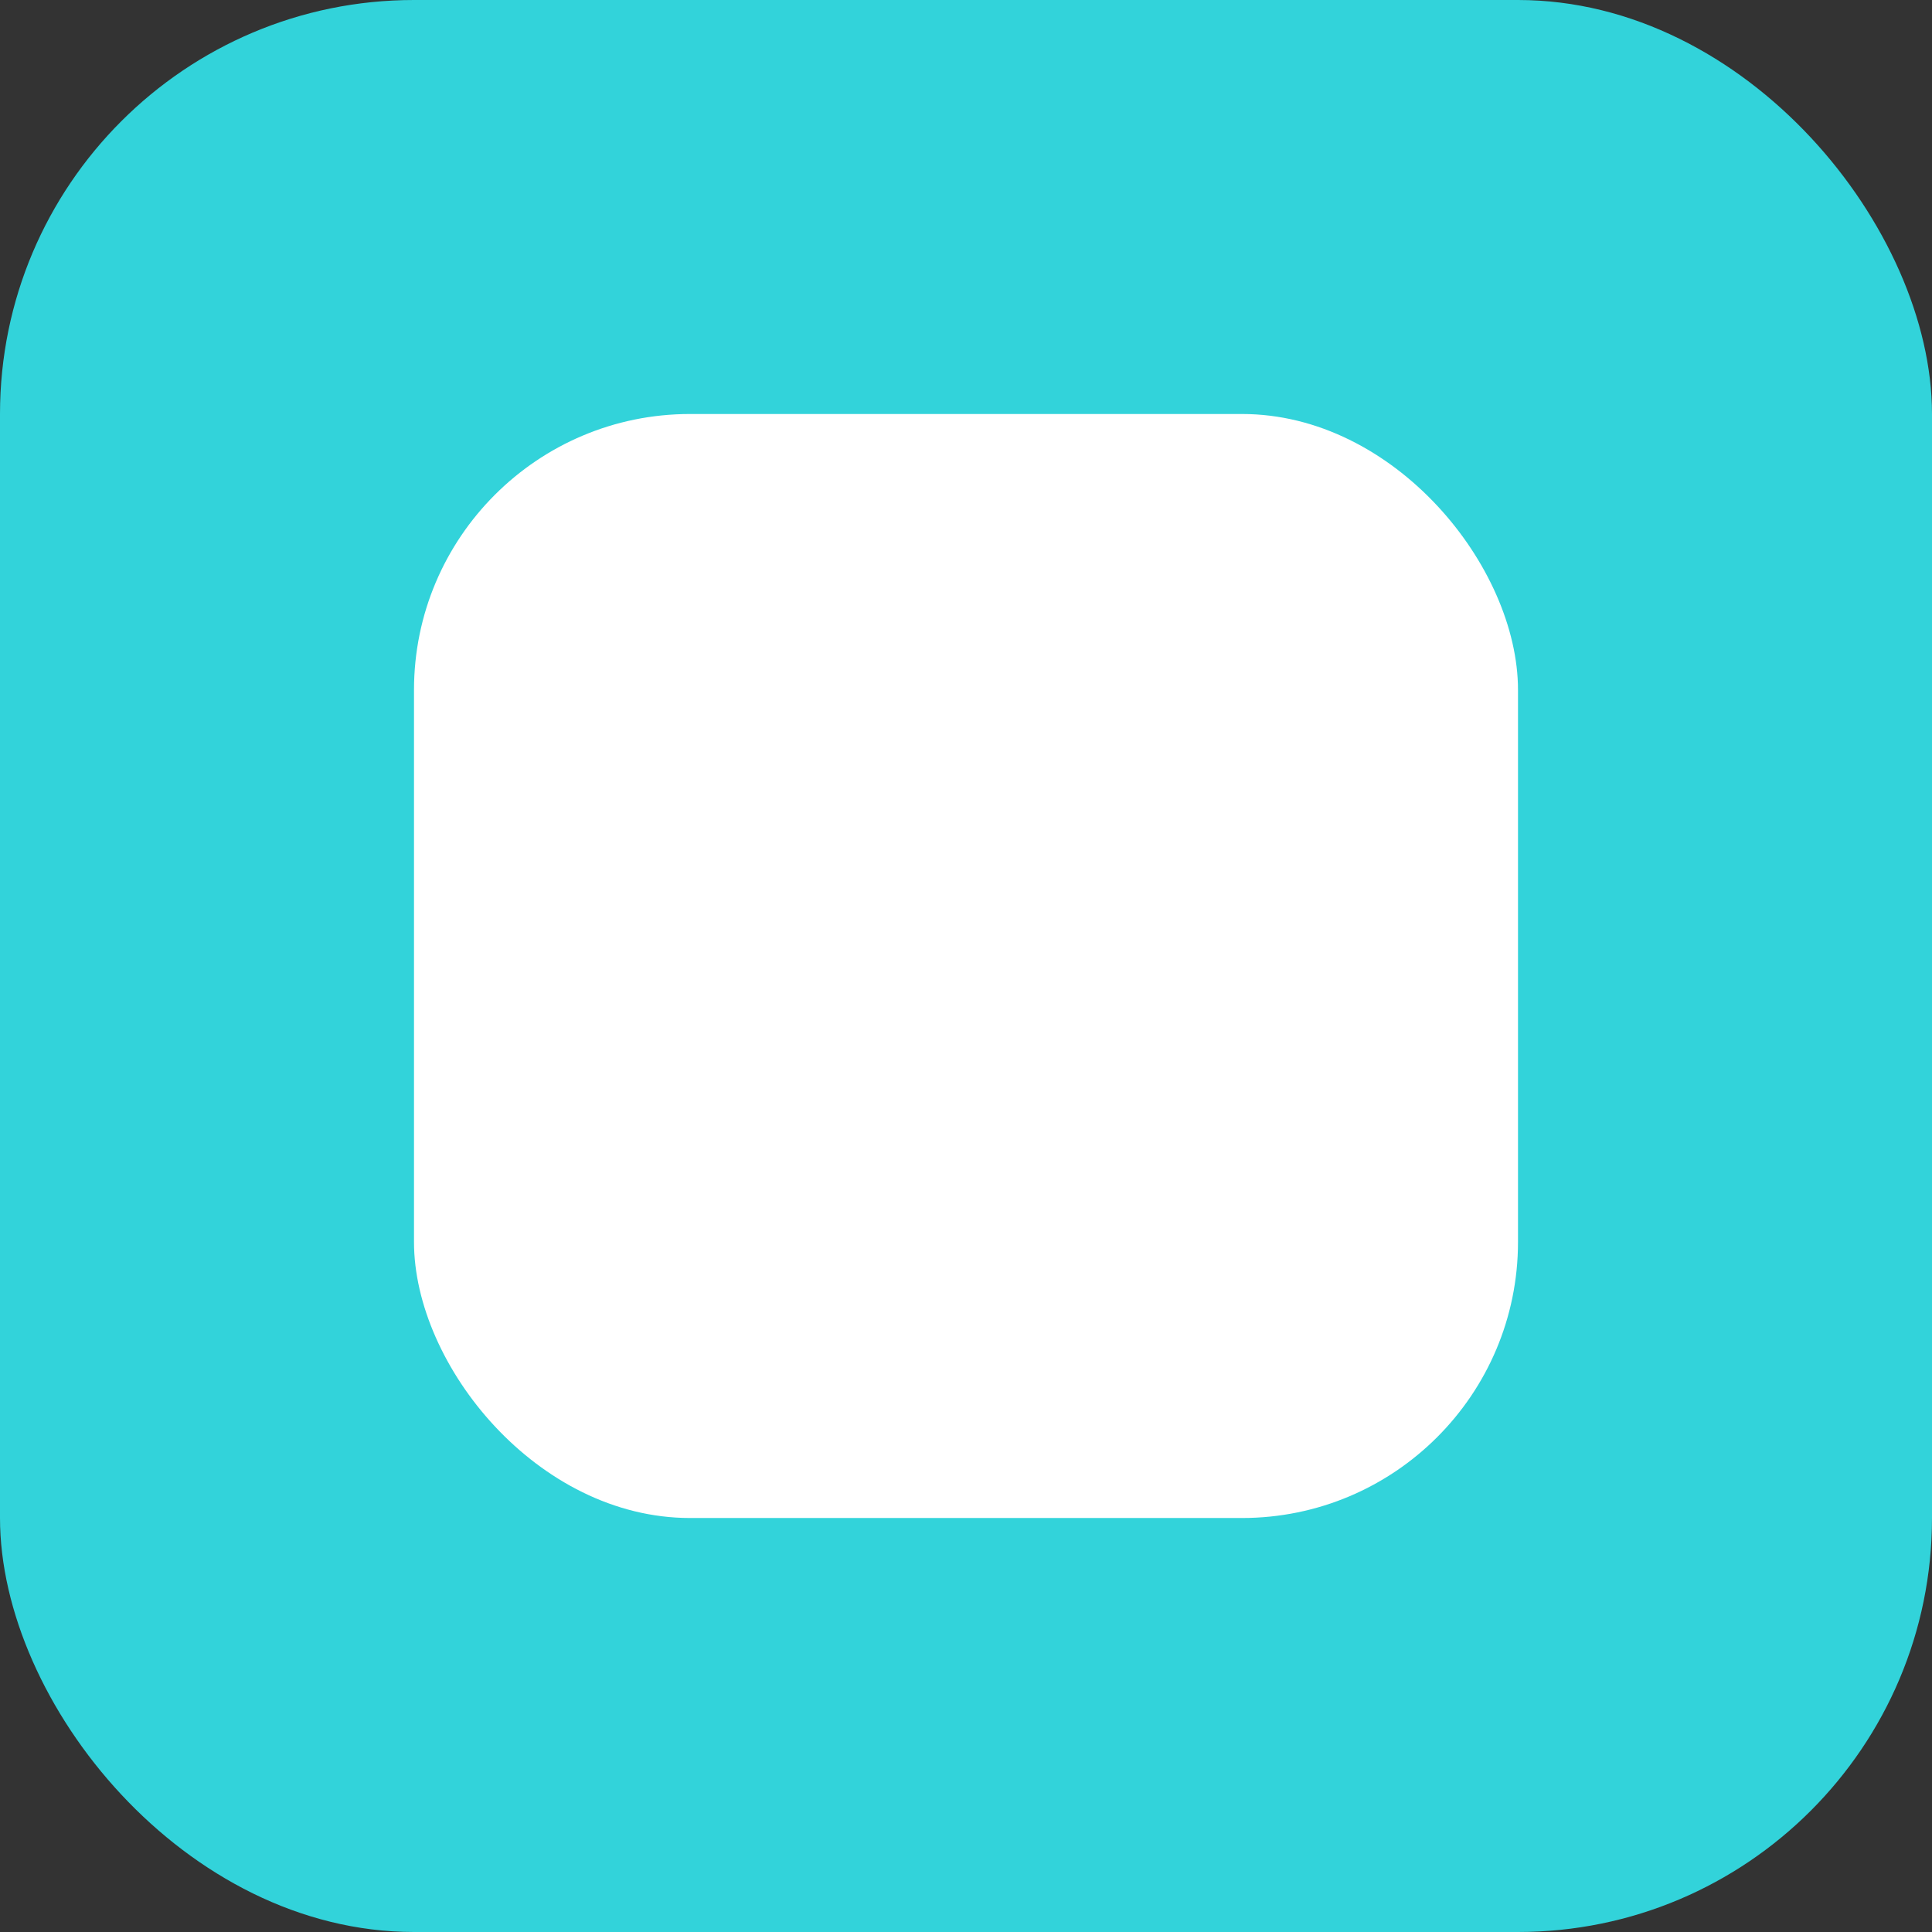
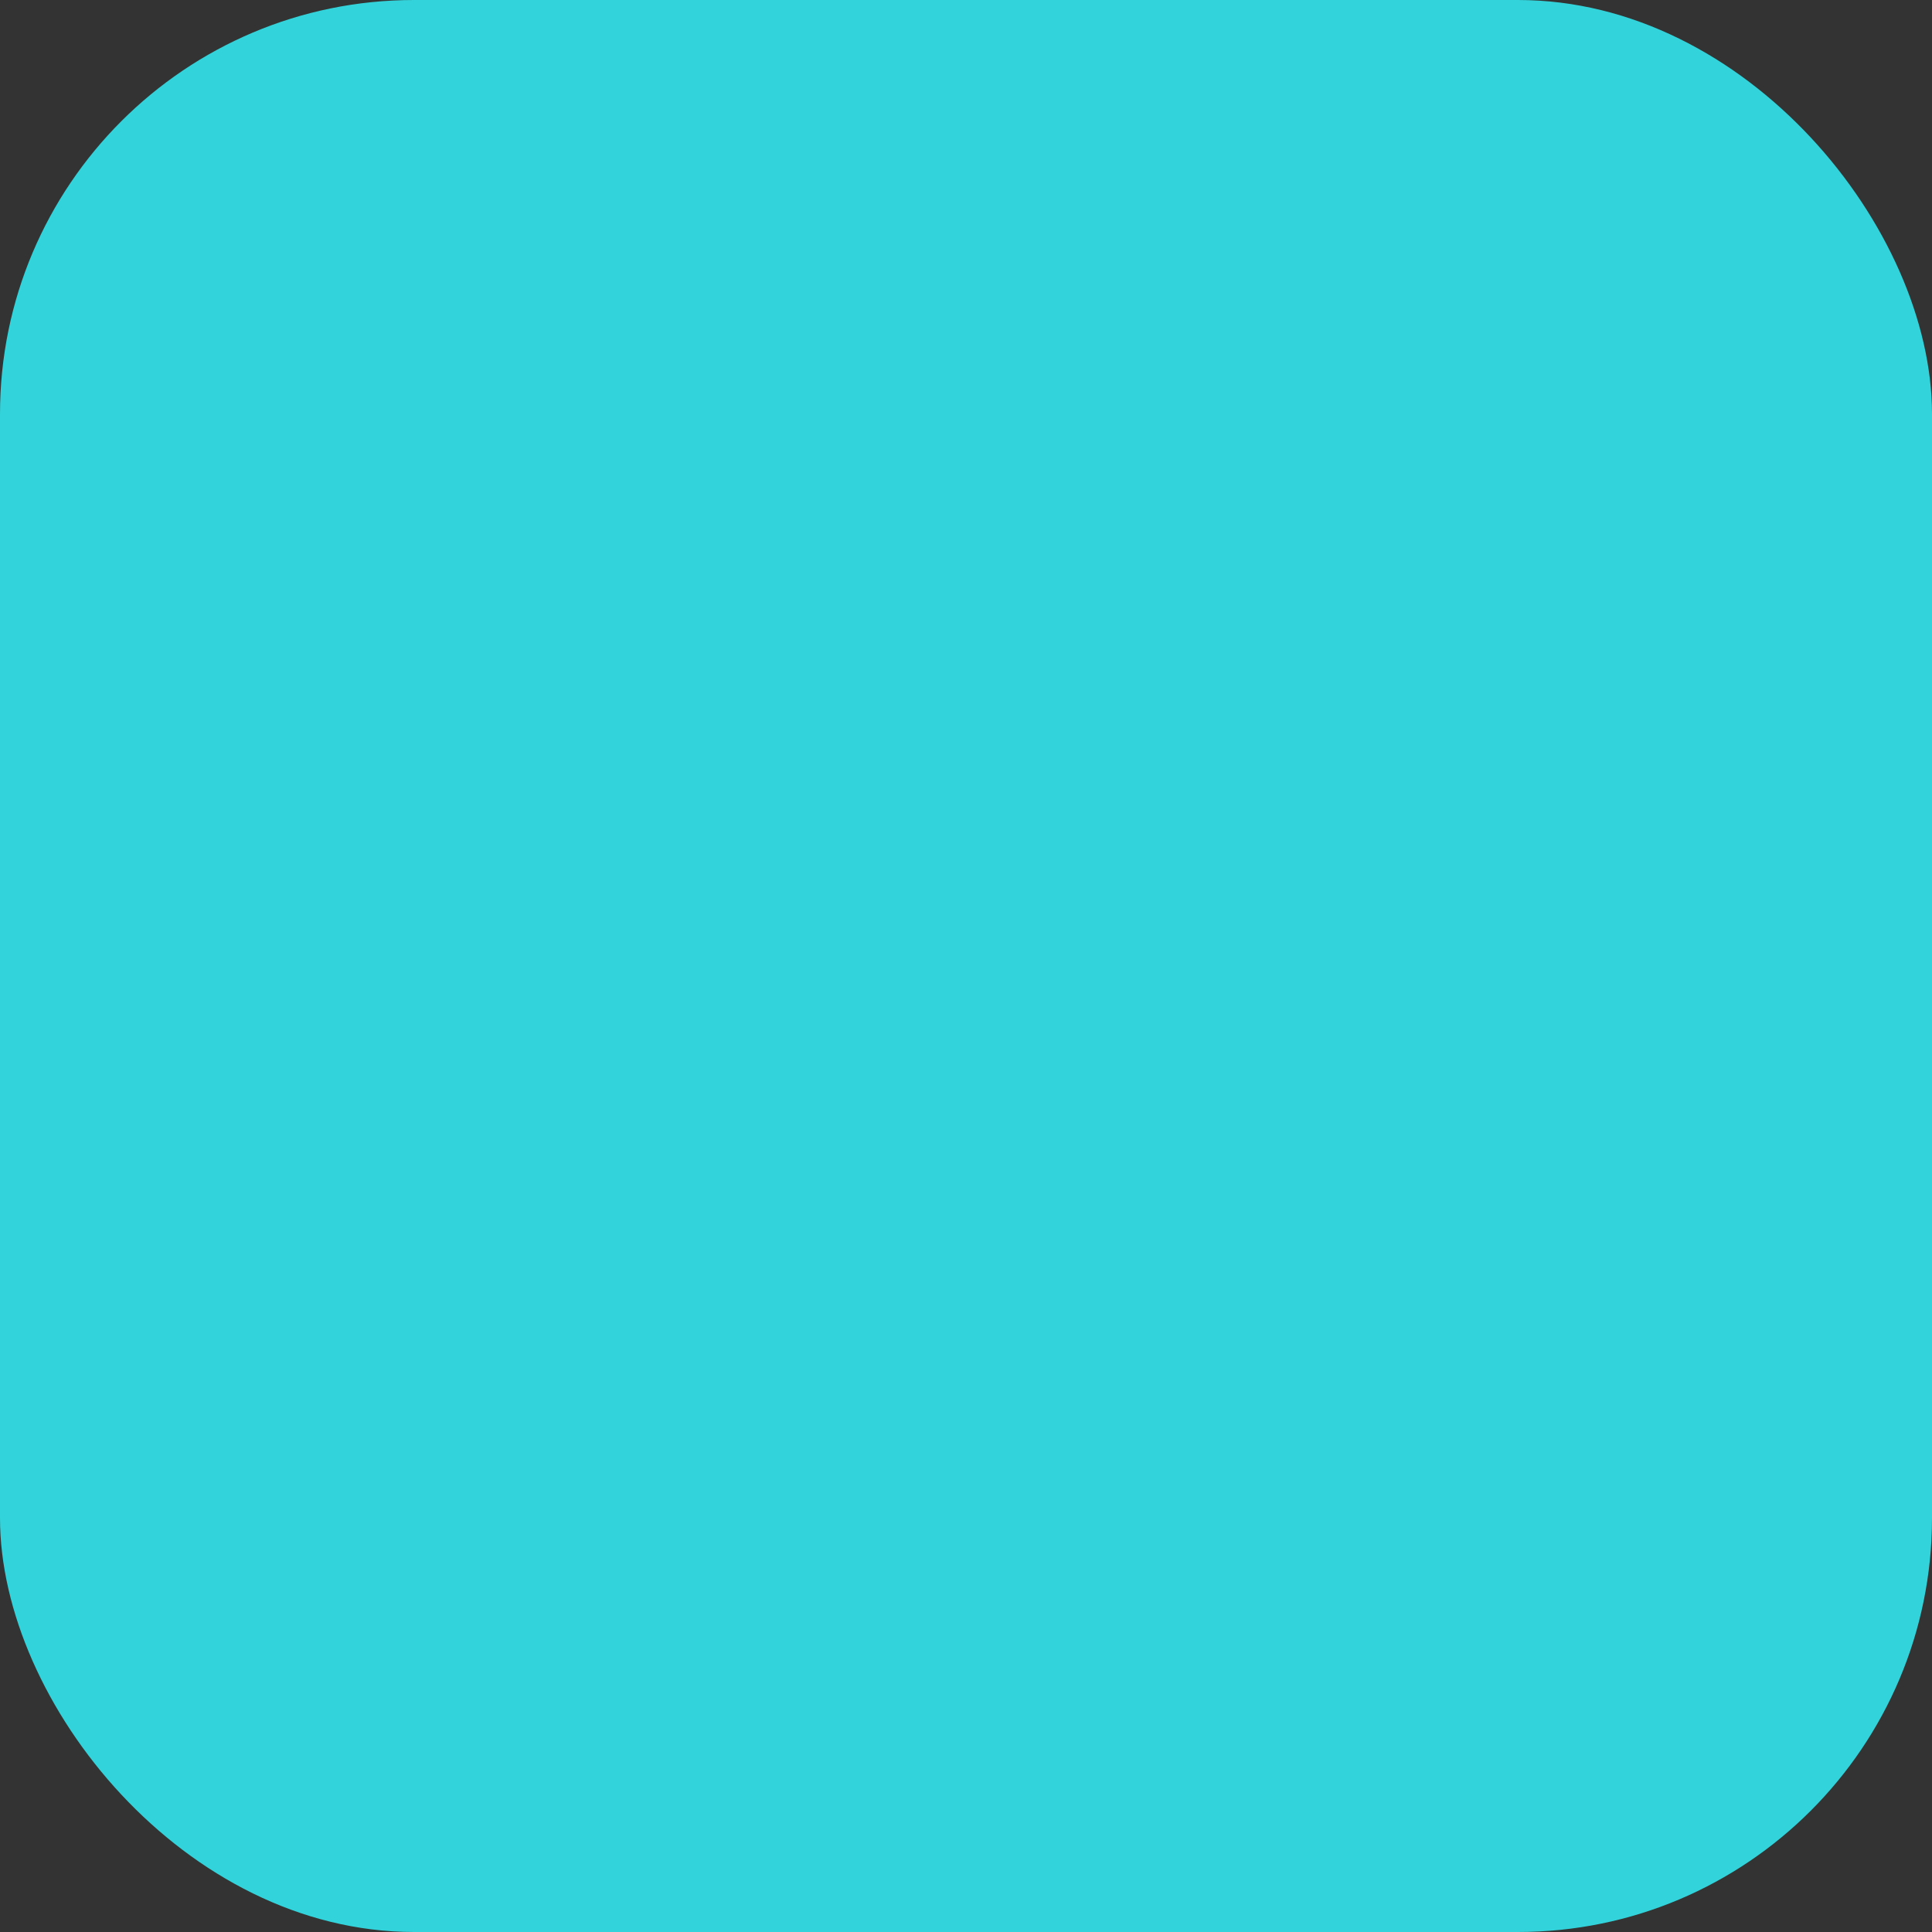
<svg xmlns="http://www.w3.org/2000/svg" width="14" height="14" viewBox="0 0 14 14" fill="none">
  <rect x="0" y="0" width="14" height="14" fill="#333333" stroke="none" />
  <rect width="14" height="14" rx="3" fill="#32D3DA" />
-   <rect x="3" y="3" width="8" height="8" rx="2" fill="white" />
</svg>